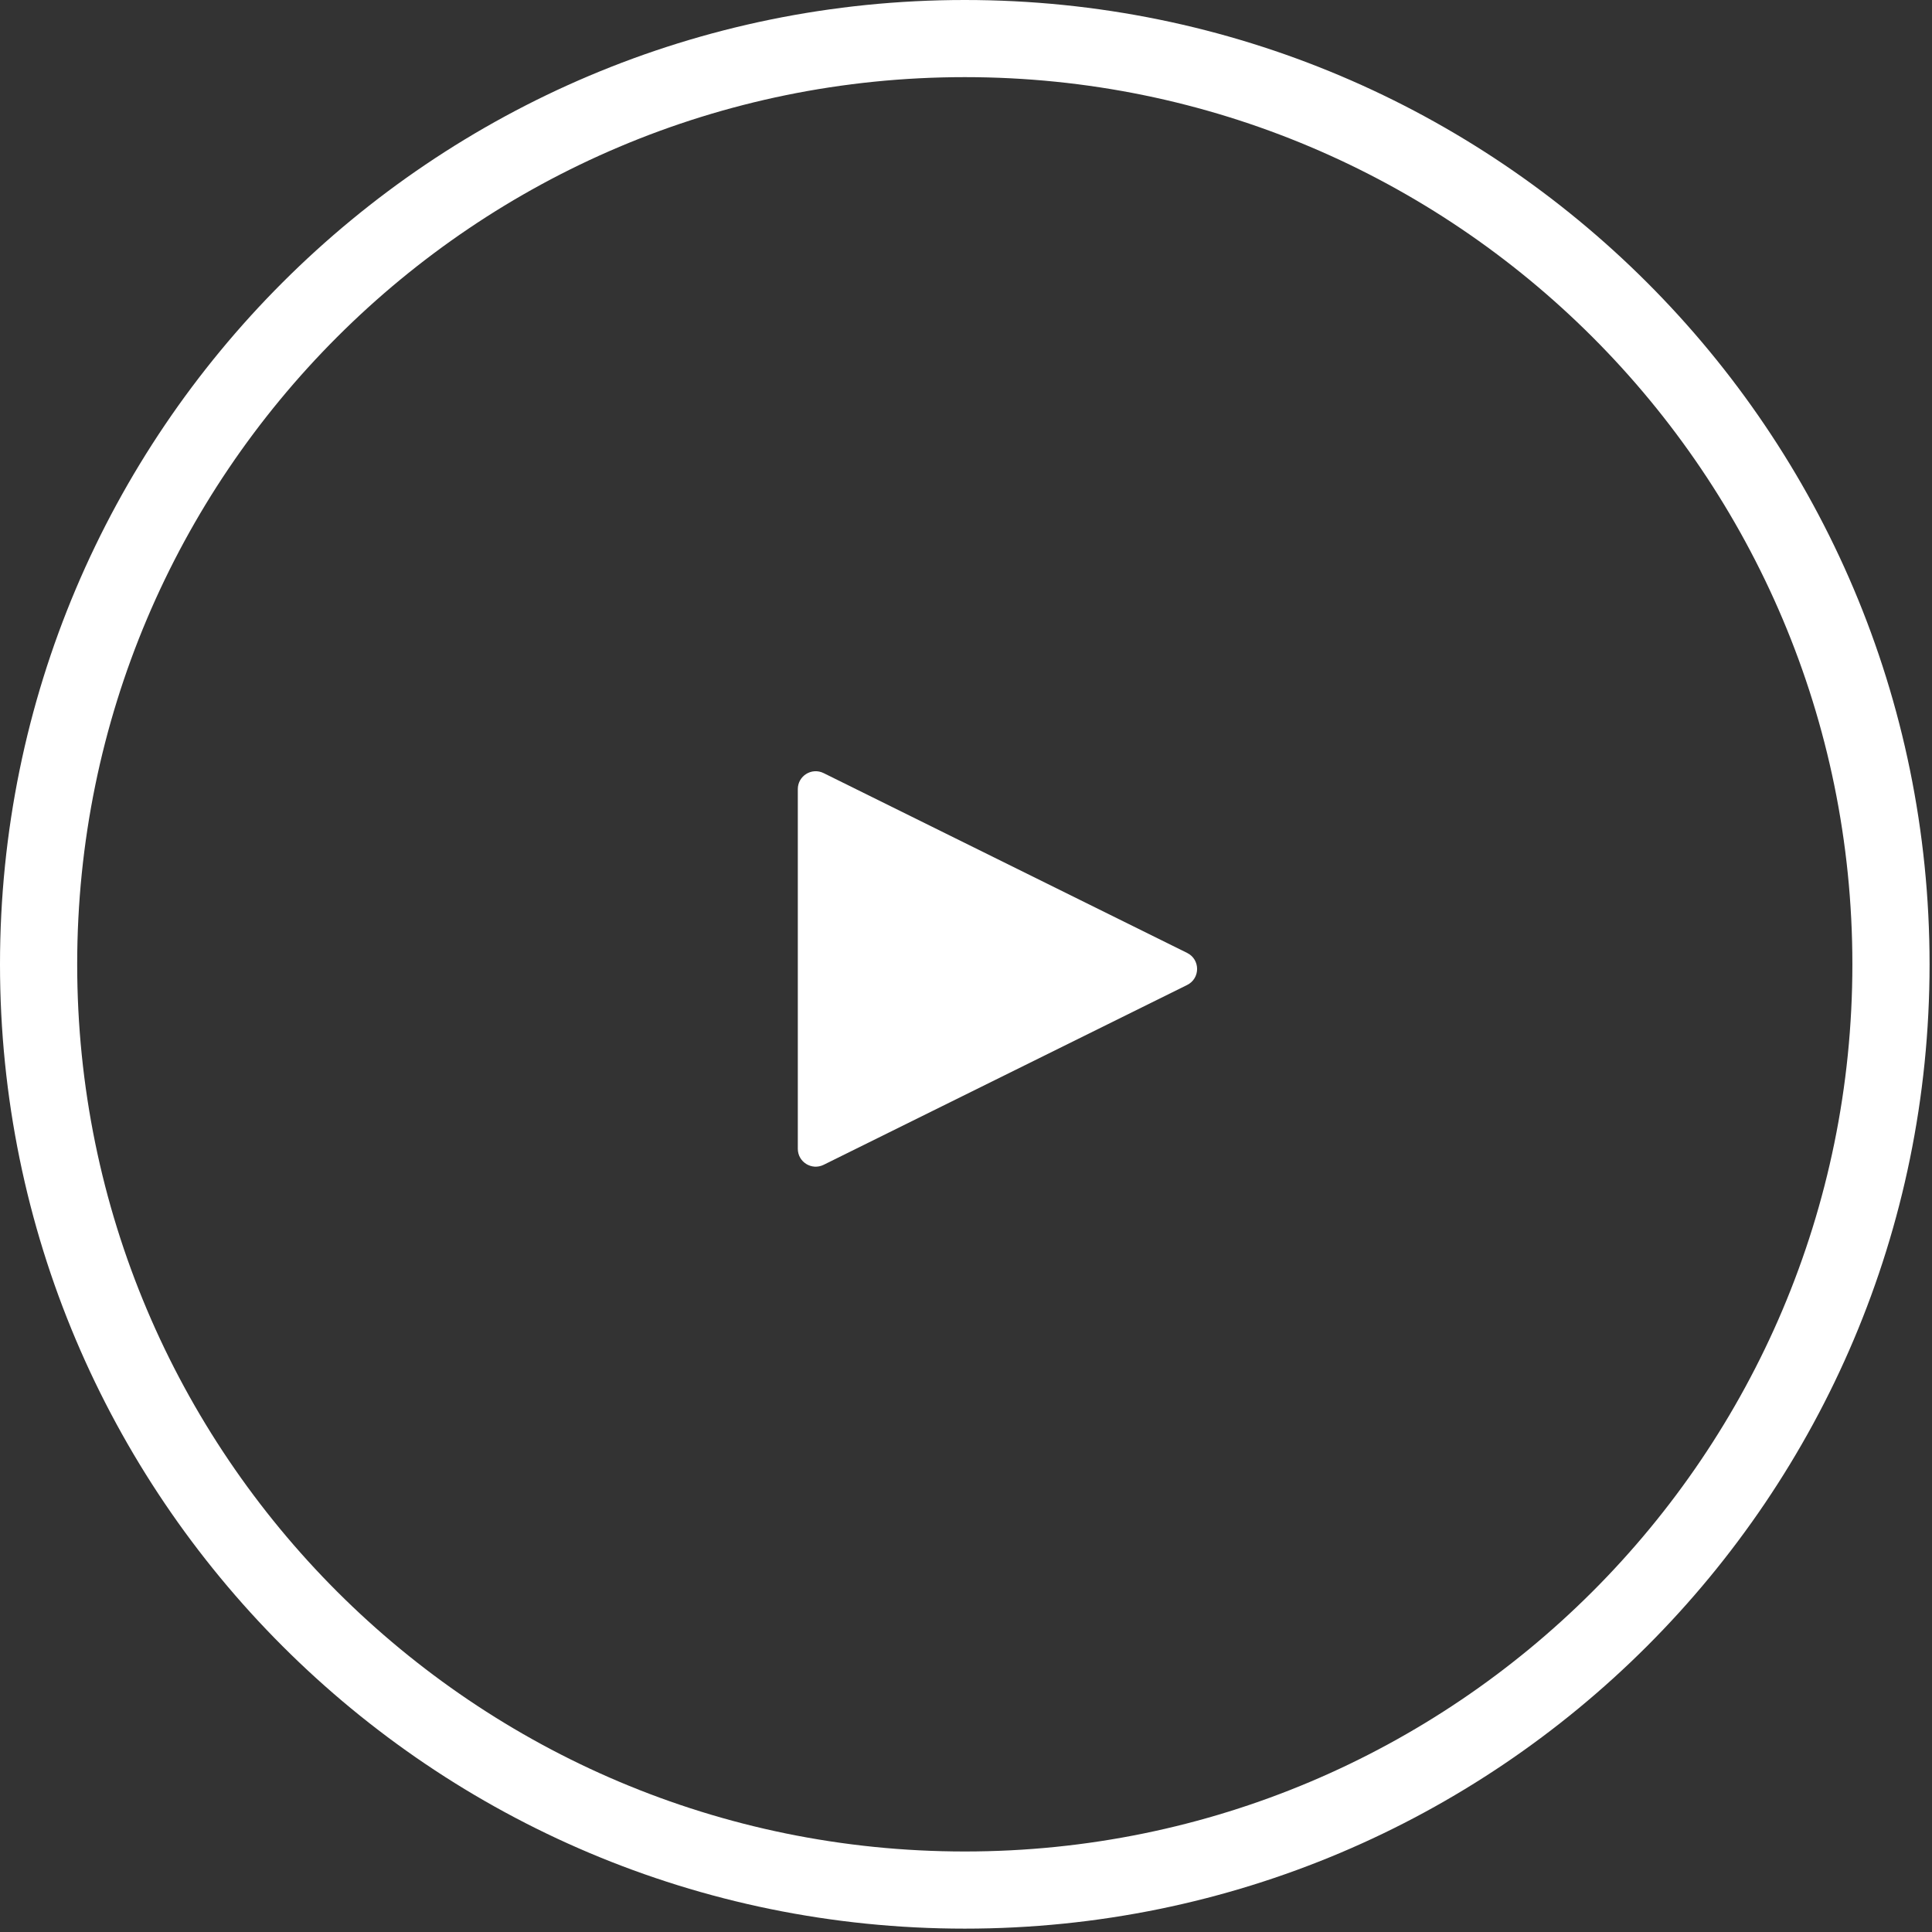
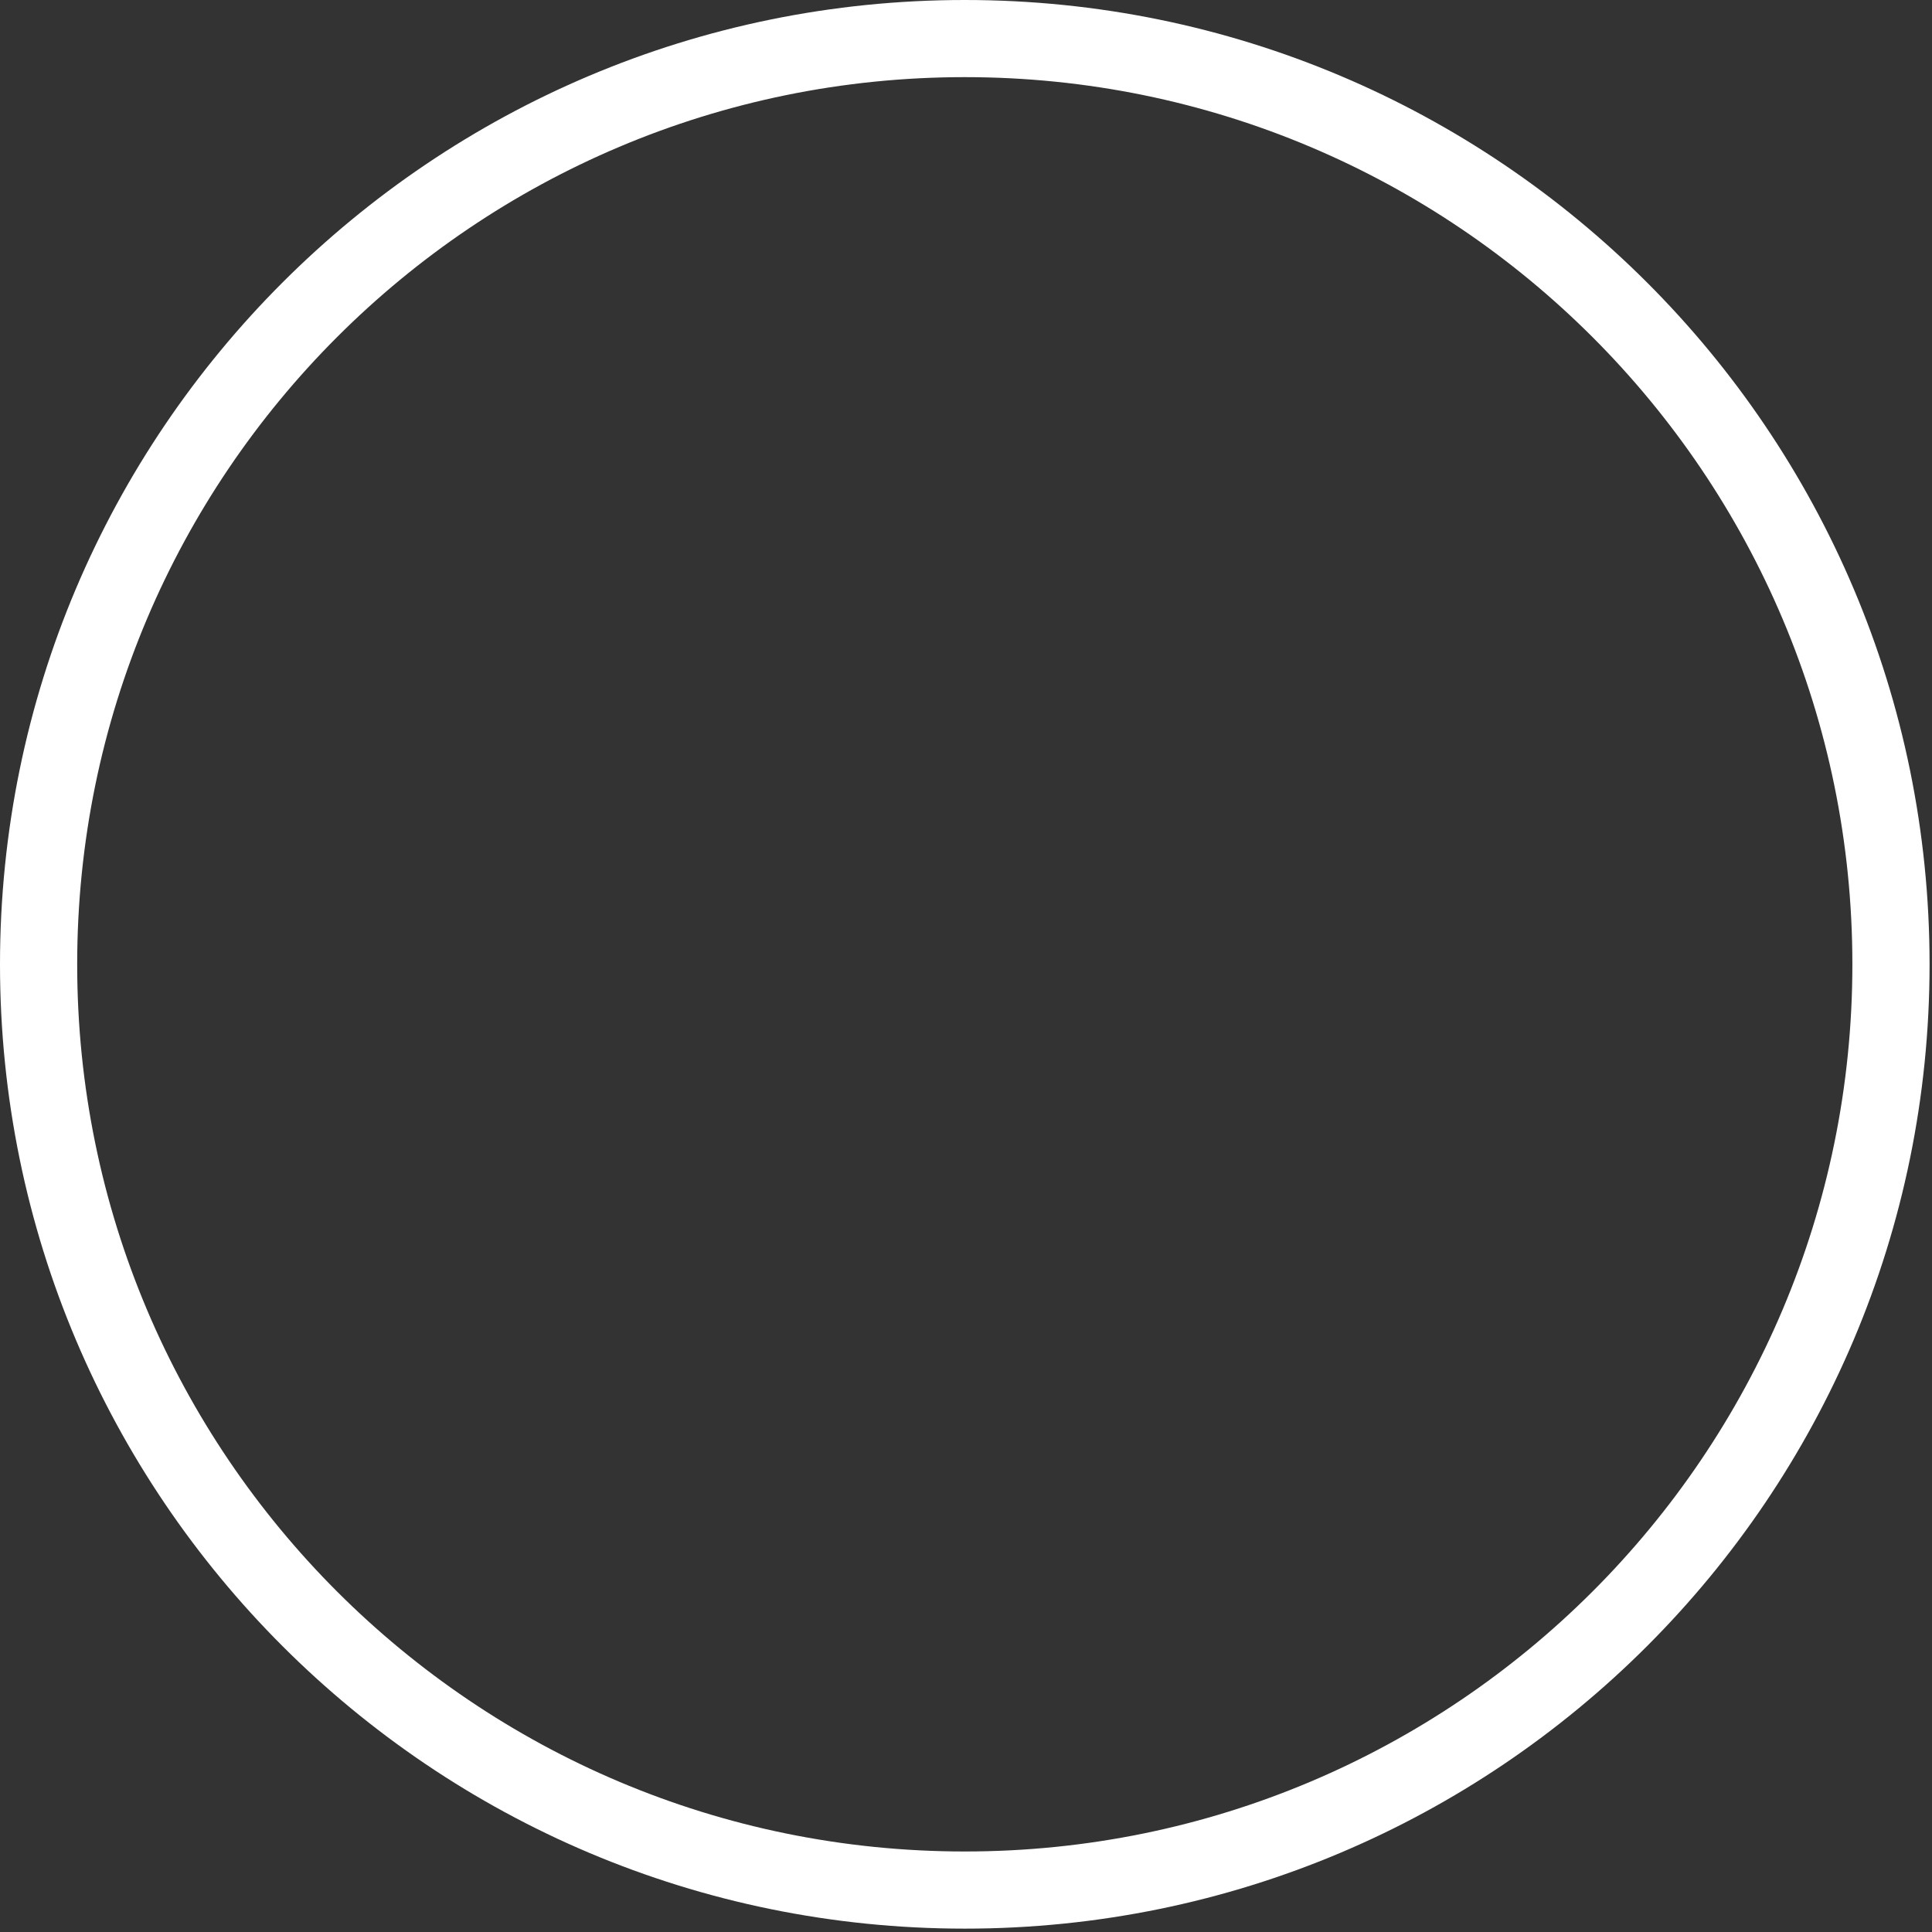
<svg xmlns="http://www.w3.org/2000/svg" width="108" height="108" viewBox="0 0 108 108" fill="none">
  <rect x="0" y="0" width="108" height="108" fill="#333333" stroke="none" />
-   <path fill-rule="evenodd" clip-rule="evenodd" d="M46.041 43.217C45.376 42.888 44.598 43.371 44.598 44.113V64.217C44.598 64.959 45.376 65.442 46.041 65.114L66.362 55.061C67.104 54.694 67.104 53.636 66.362 53.269L46.041 43.217Z" fill="white" />
  <path fill-rule="evenodd" clip-rule="evenodd" d="M53.932 103.499C81.335 103.499 103.549 81.296 103.549 53.906C103.549 26.516 81.335 4.312 53.932 4.312C26.529 4.312 4.315 26.516 4.315 53.906C4.315 81.296 26.529 103.499 53.932 103.499ZM53.932 107.812C83.718 107.812 107.864 83.677 107.864 53.906C107.864 24.134 83.718 0 53.932 0C24.146 0 0 24.134 0 53.906C0 83.677 24.146 107.812 53.932 107.812Z" fill="white" />
</svg>